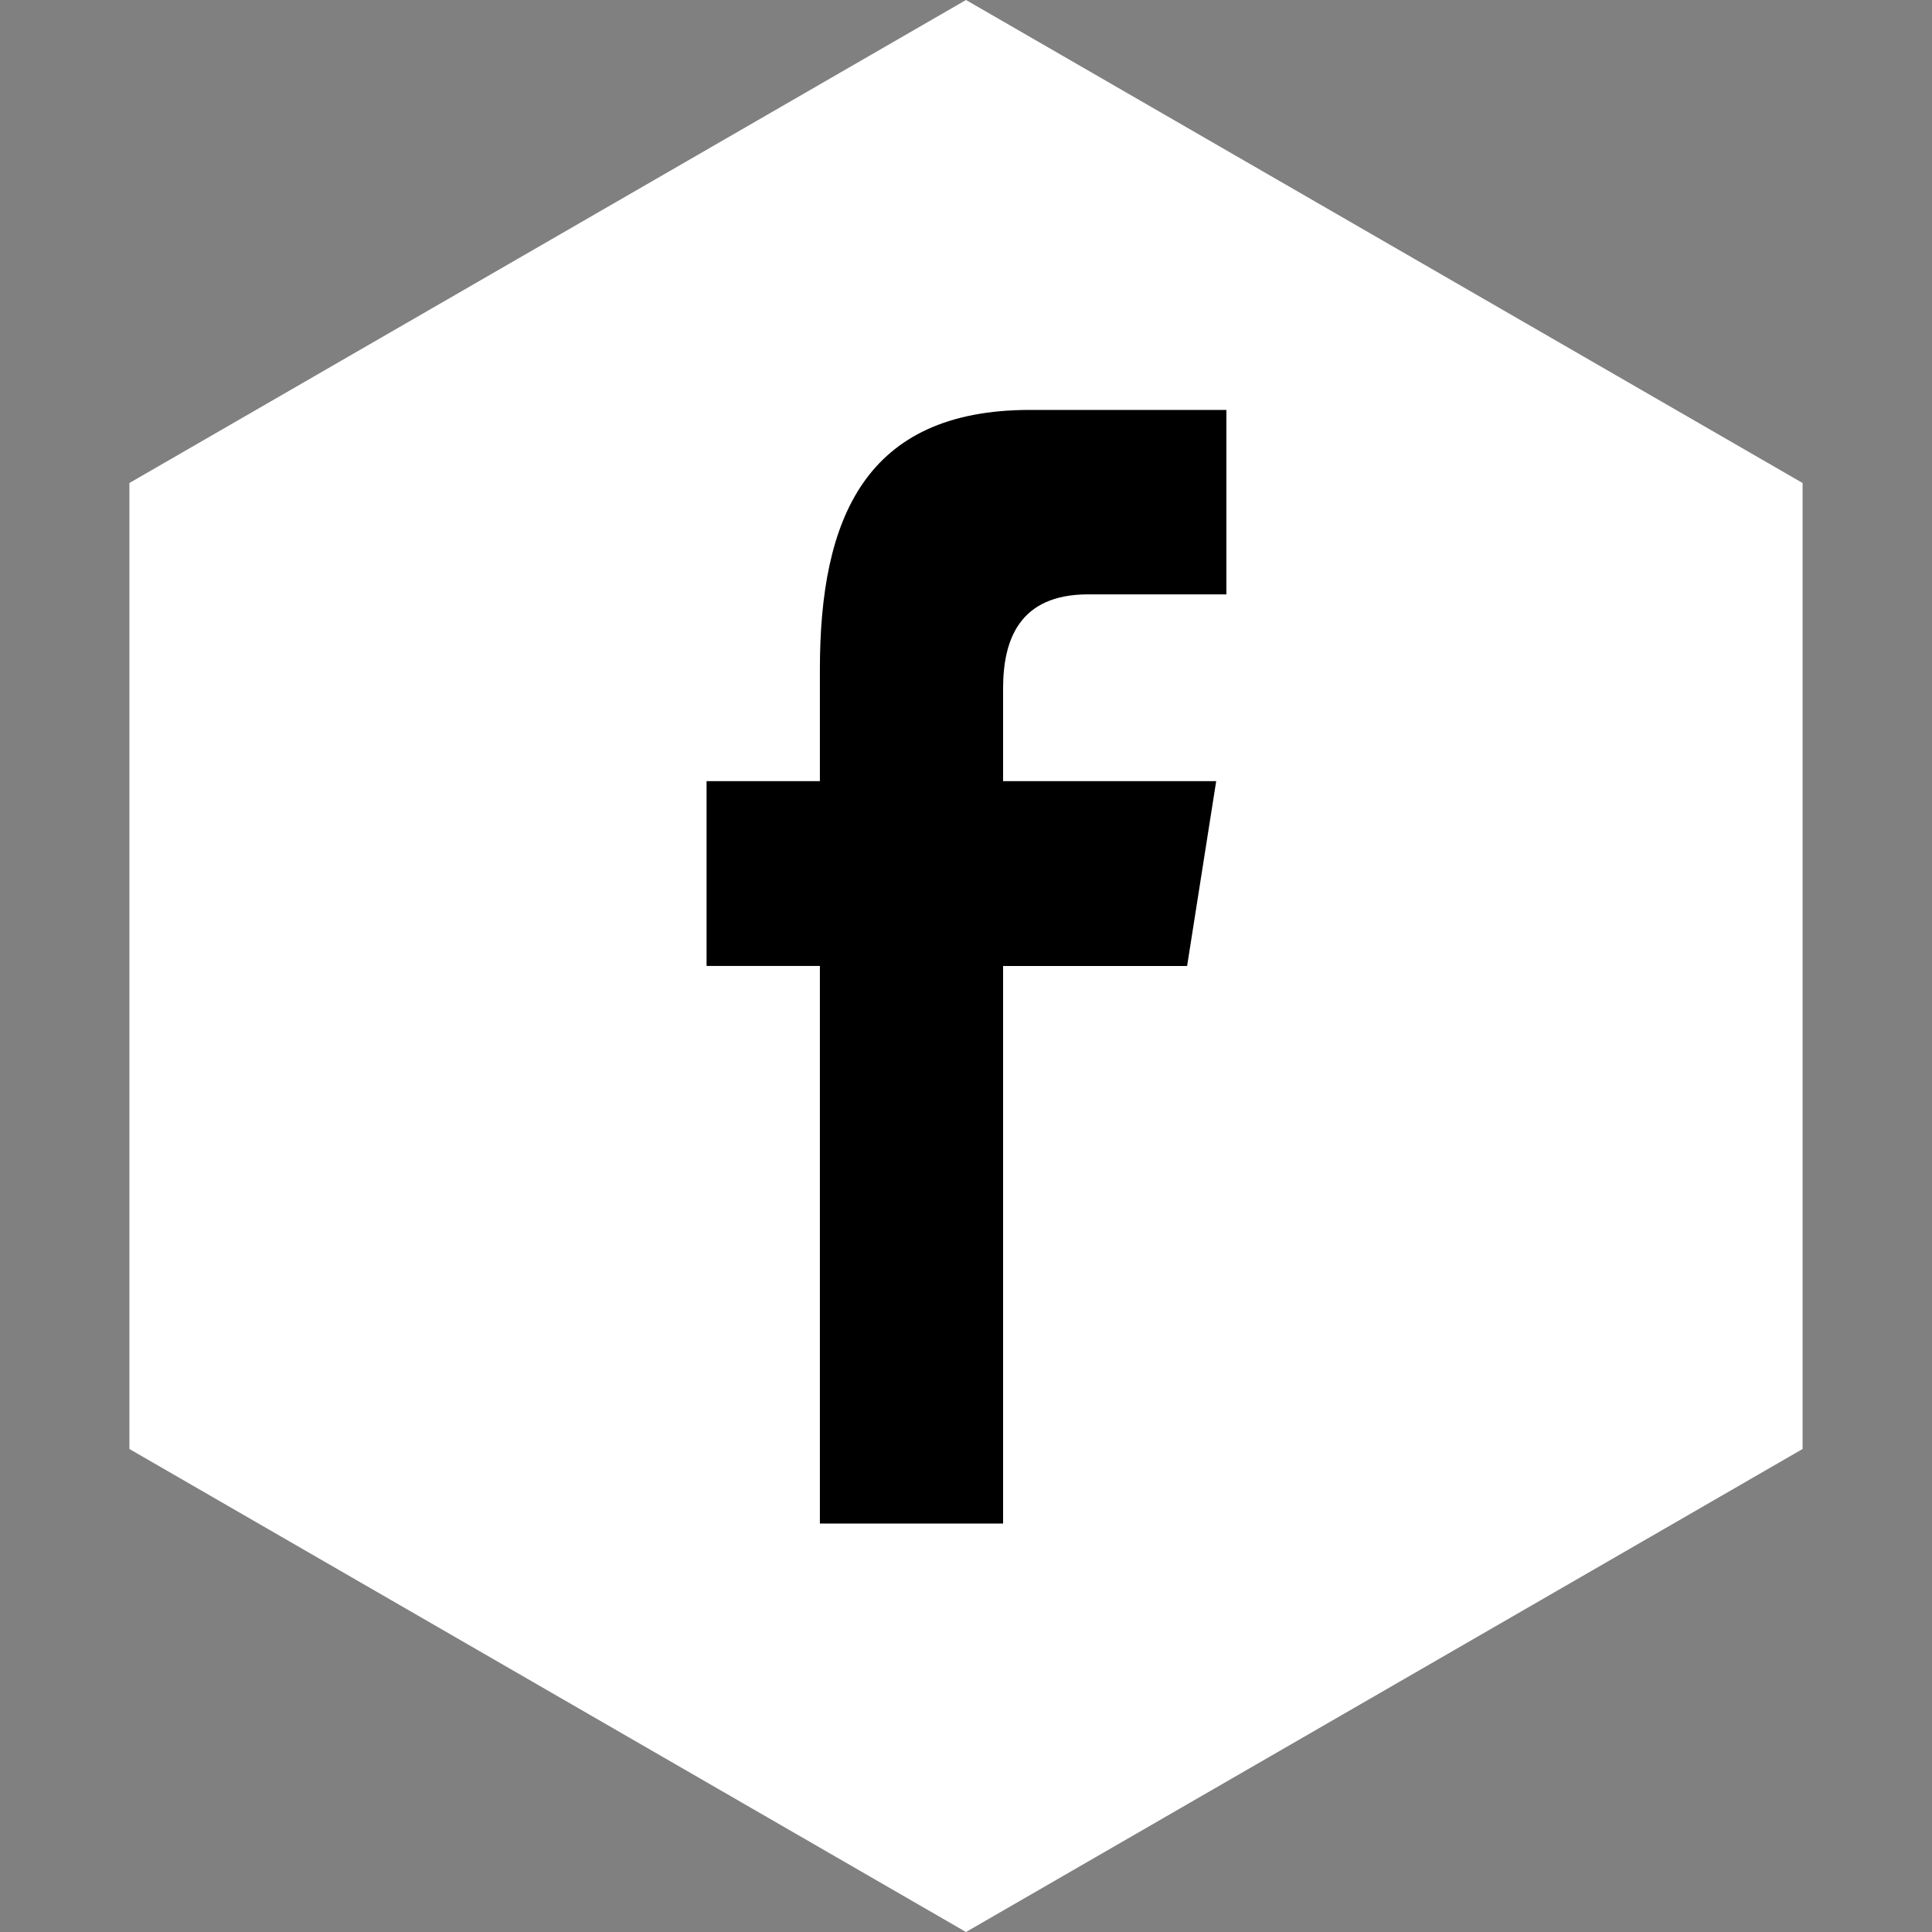
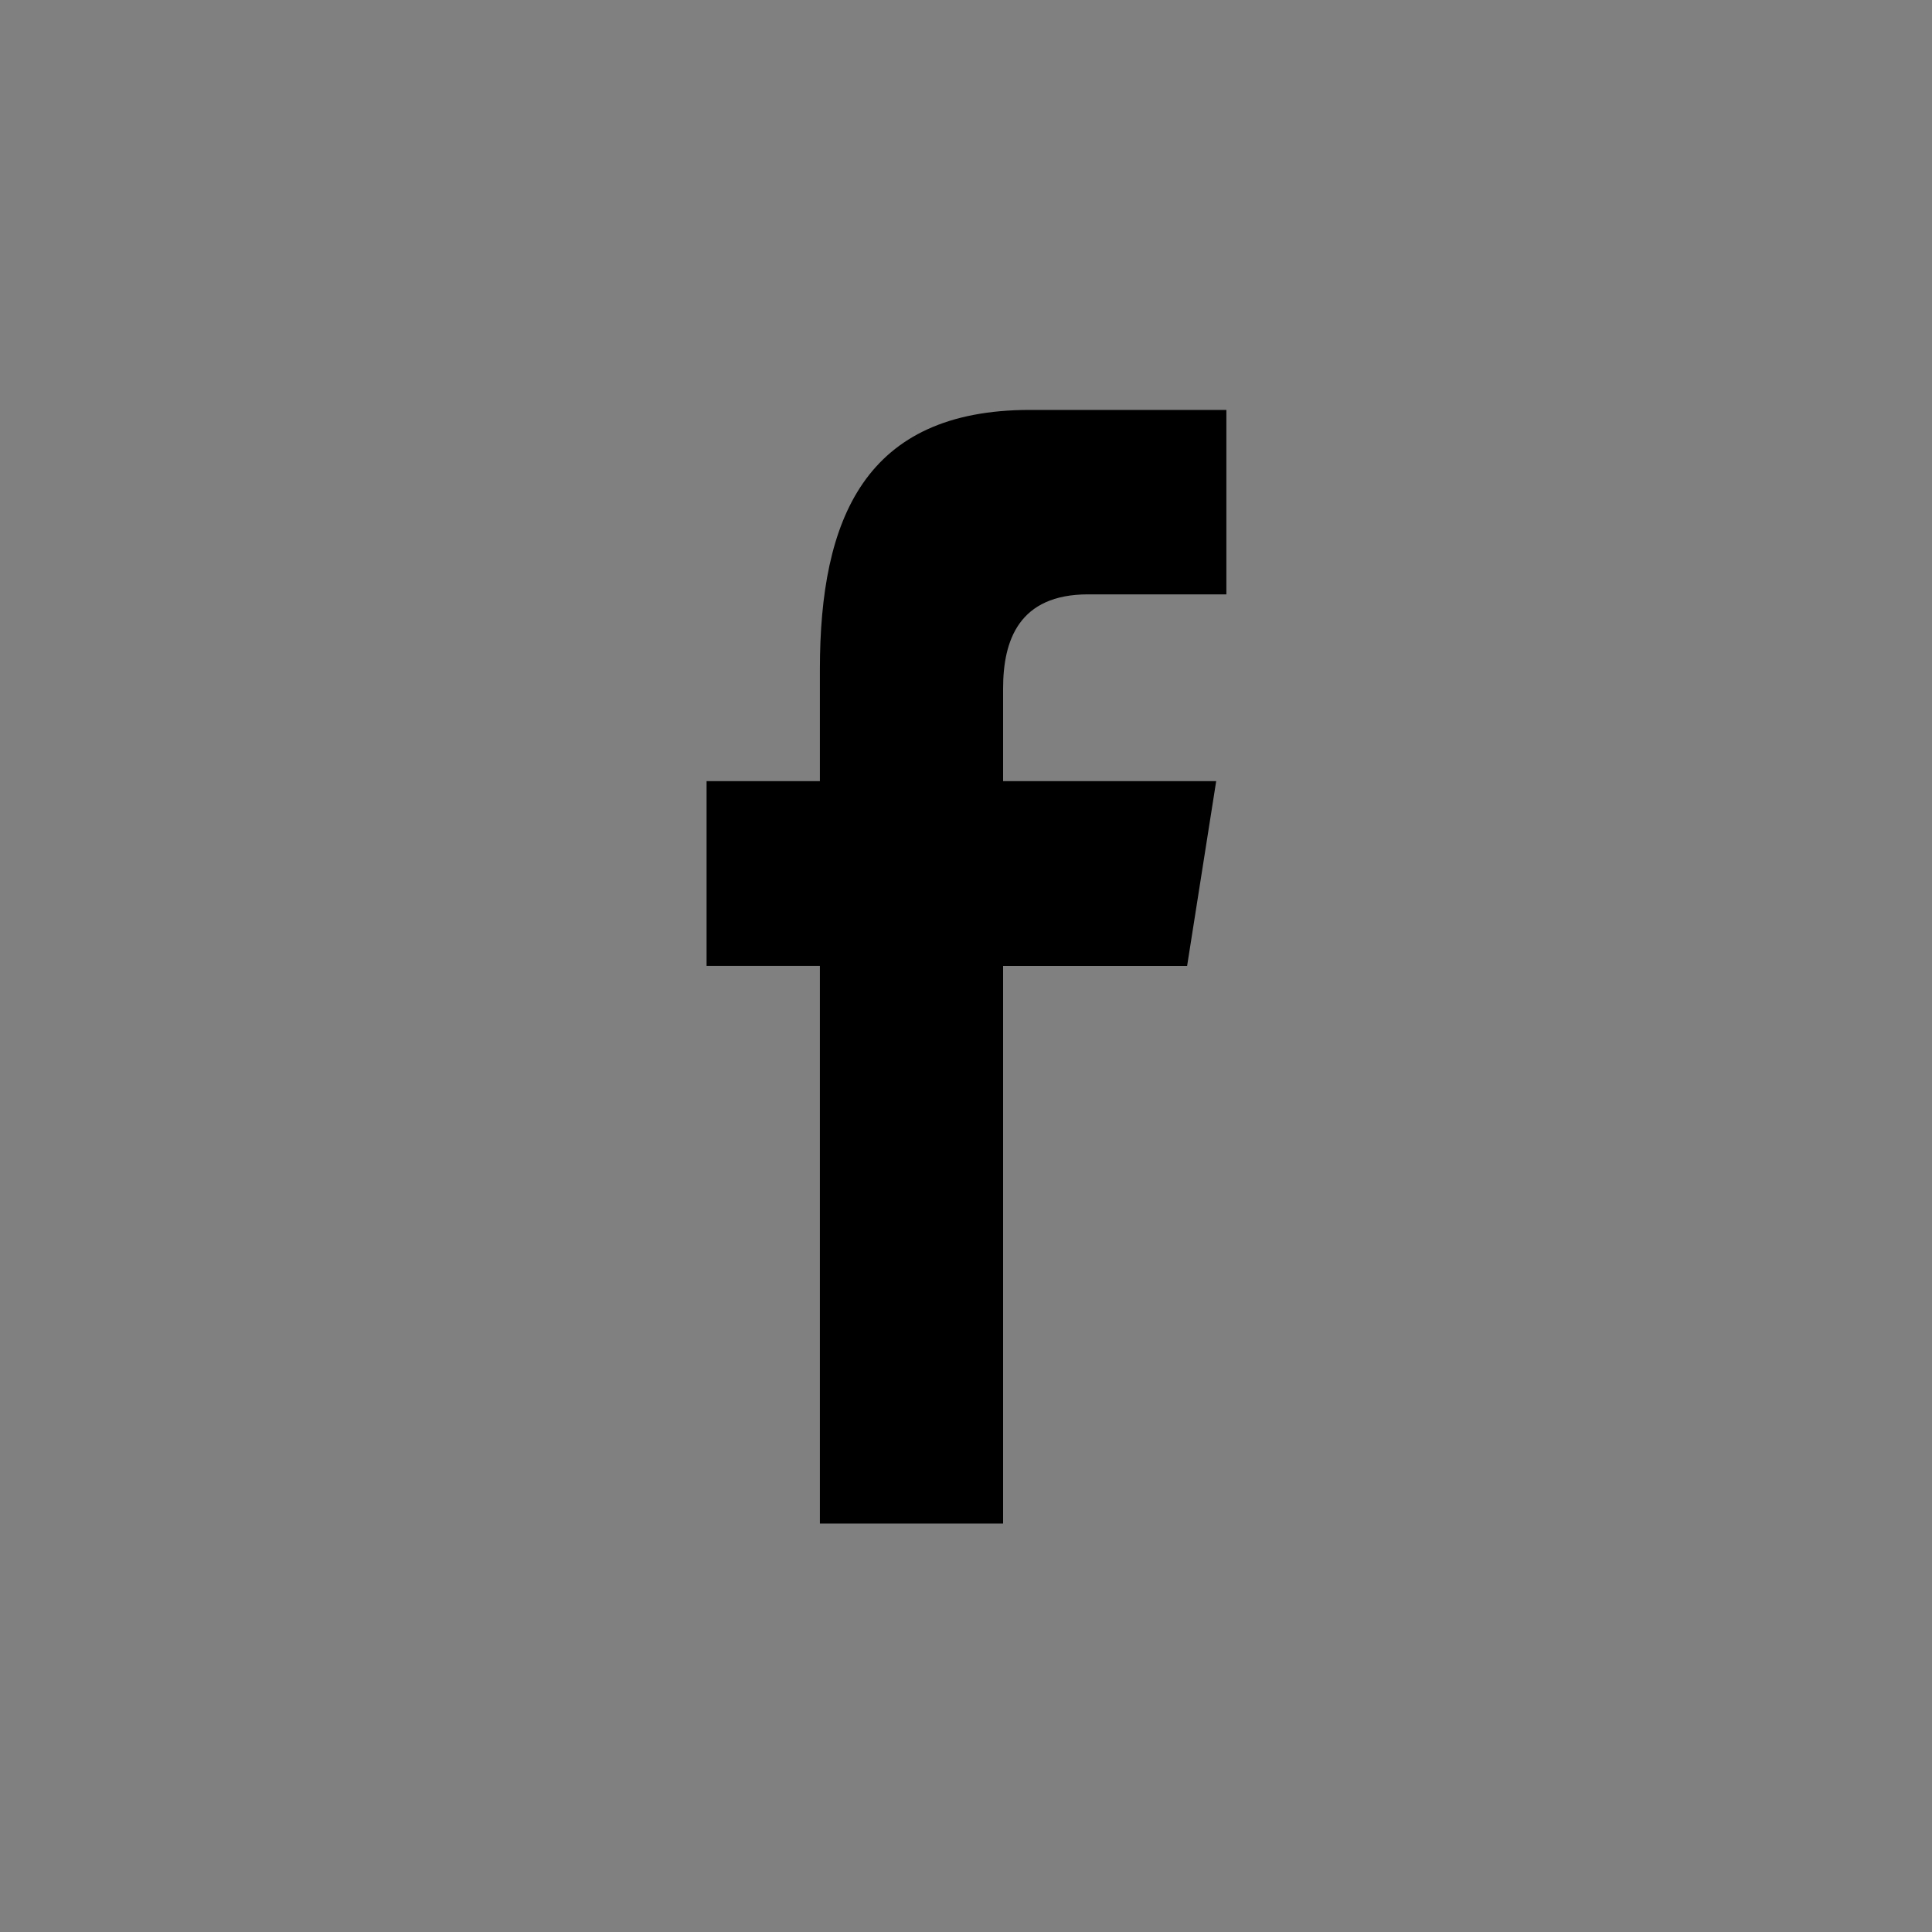
<svg xmlns="http://www.w3.org/2000/svg" id="Laag_1" data-name="Laag 1" width="75" height="75" viewBox="0 0 75 75">
  <rect x="0" y="0" width="75" height="75" fill="#808080" stroke="none" />
  <defs>
    <style>.cls-1{fill:#fff;}.cls-1,.cls-3{fill-rule:evenodd;}.cls-2{fill:none;}</style>
  </defs>
  <title>Naamloos-1</title>
-   <polygon class="cls-1" points="37.5 0 69.976 18.75 69.976 56.25 37.5 75 5.024 56.25 5.024 18.75 37.5 0" />
  <rect class="cls-2" width="75" height="75" />
  <path class="cls-3" d="M31.828,59.143V37.499H27.429V30.324h4.399V25.985c0-5.852,1.75-10.072,8.157-10.072H47.608v7.16H42.24c-2.688,0-3.3,1.786-3.3,3.657v3.595h8.272l-1.129,7.175H38.94V59.143Z" />
-   <rect class="cls-2" width="75" height="75" />
</svg>